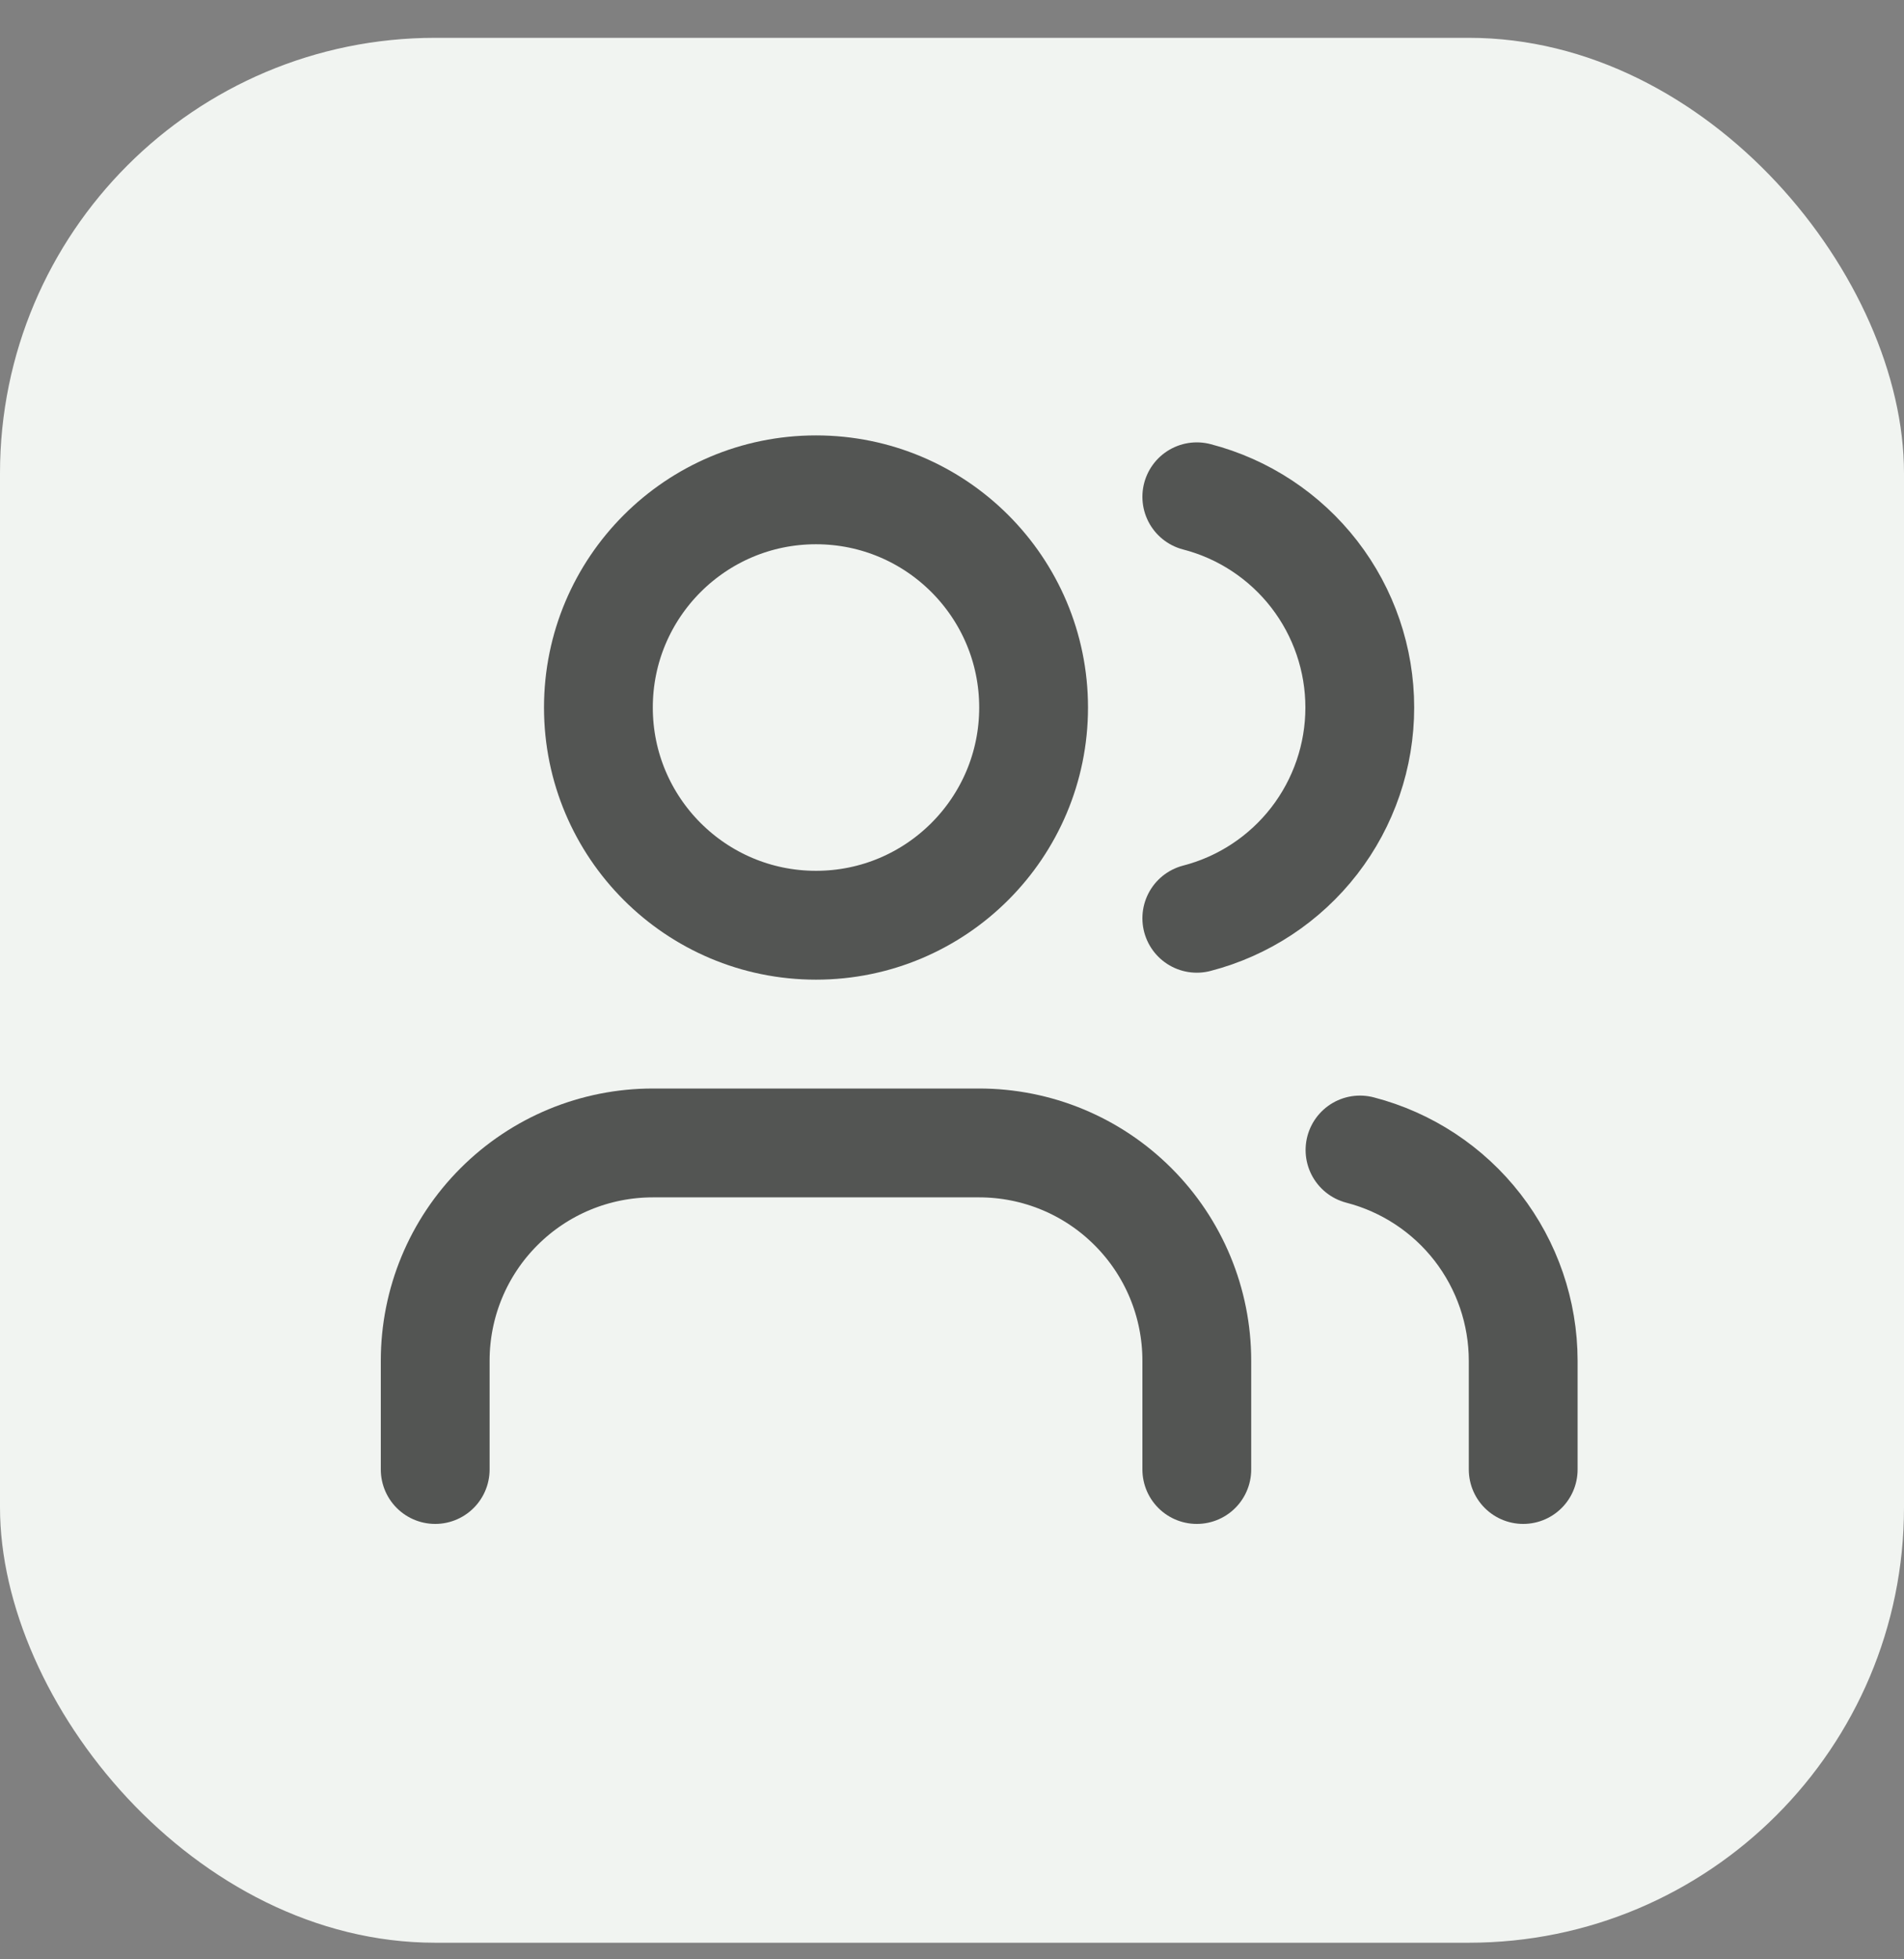
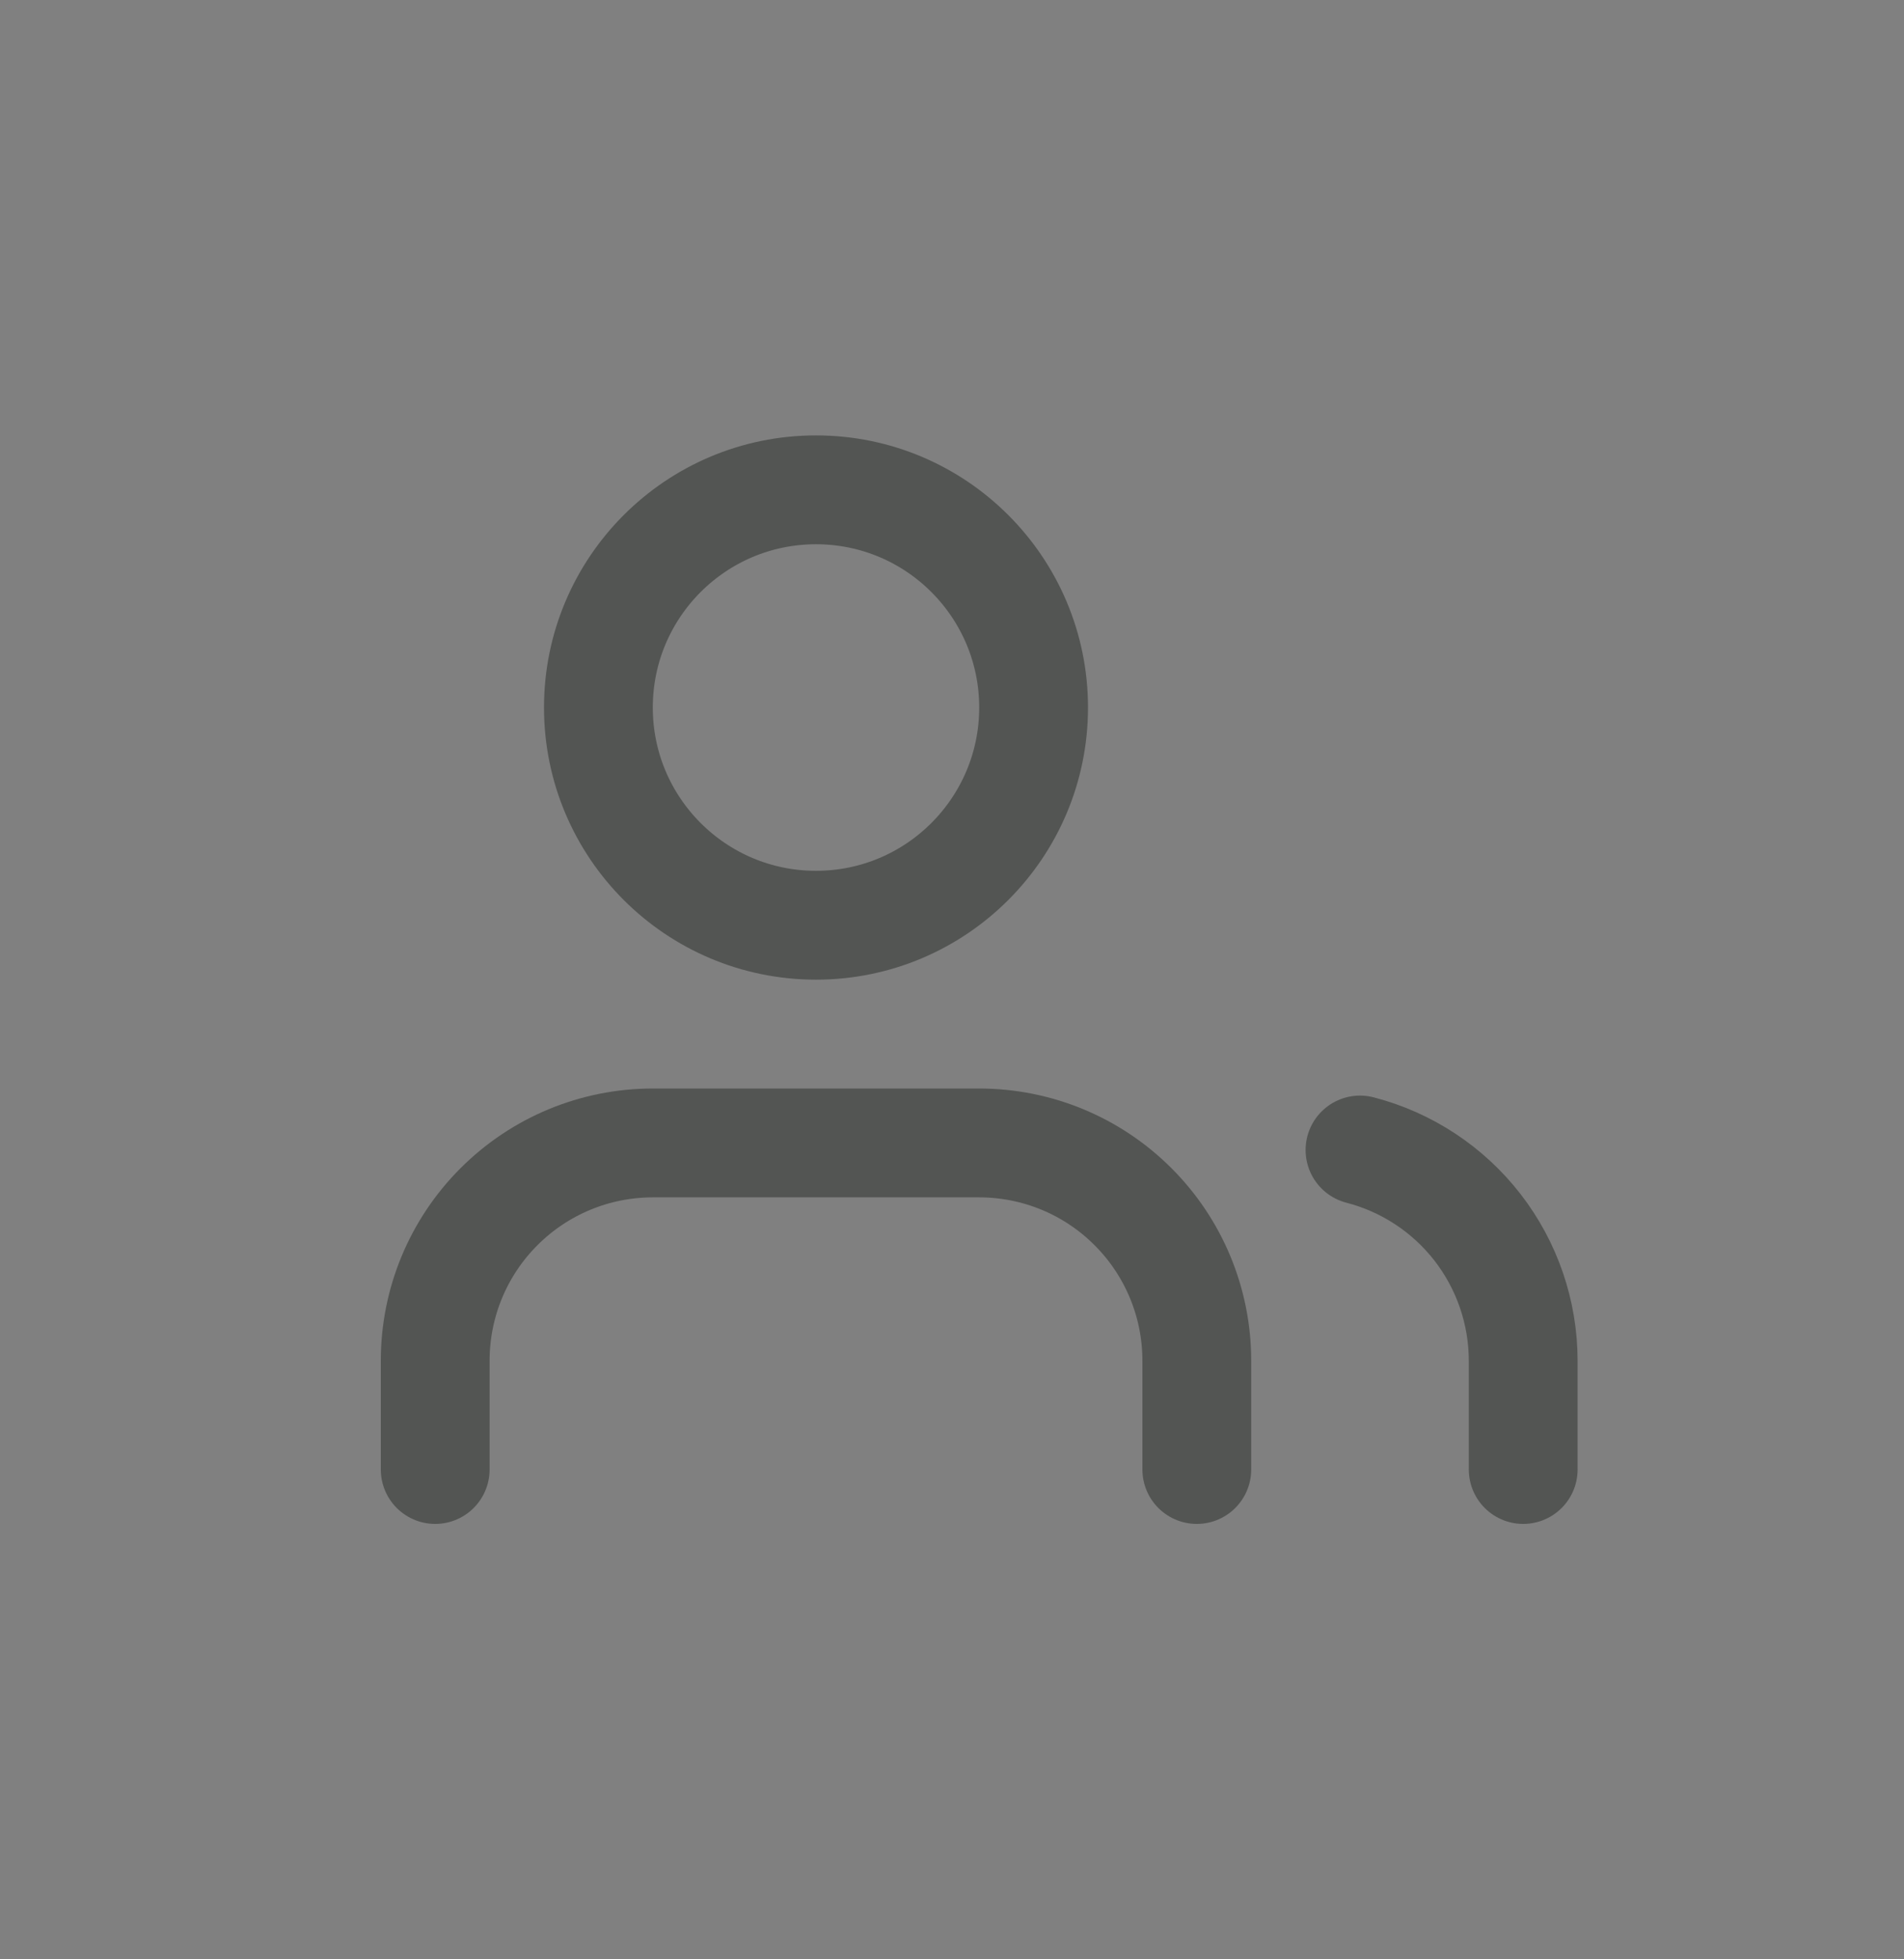
<svg xmlns="http://www.w3.org/2000/svg" width="35" height="36" viewBox="0 0 35 36" fill="none">
  <rect x="0" y="0" width="35" height="36" fill="#808080" stroke="none" />
-   <rect y="0.695" width="35" height="35" rx="8" fill="#F1F4F1" />
  <path d="M22 27V25C22 23.939 21.579 22.922 20.828 22.172C20.078 21.421 19.061 21 18 21H12C10.939 21 9.922 21.421 9.172 22.172C8.421 22.922 8 23.939 8 25V27" stroke="#535553" stroke-width="2" stroke-linecap="round" stroke-linejoin="round" />
-   <path d="M22 9.128C22.858 9.35 23.617 9.851 24.16 10.552C24.702 11.253 24.996 12.114 24.996 13C24.996 13.886 24.702 14.747 24.16 15.448C23.617 16.149 22.858 16.65 22 16.872" stroke="#535553" stroke-width="2" stroke-linecap="round" stroke-linejoin="round" />
  <path d="M28 27V25C27.999 24.114 27.704 23.253 27.161 22.552C26.618 21.852 25.858 21.352 25 21.13" stroke="#535553" stroke-width="2" stroke-linecap="round" stroke-linejoin="round" />
  <path d="M15 17C17.209 17 19 15.209 19 13C19 10.791 17.209 9 15 9C12.791 9 11 10.791 11 13C11 15.209 12.791 17 15 17Z" stroke="#535553" stroke-width="2" stroke-linecap="round" stroke-linejoin="round" />
</svg>